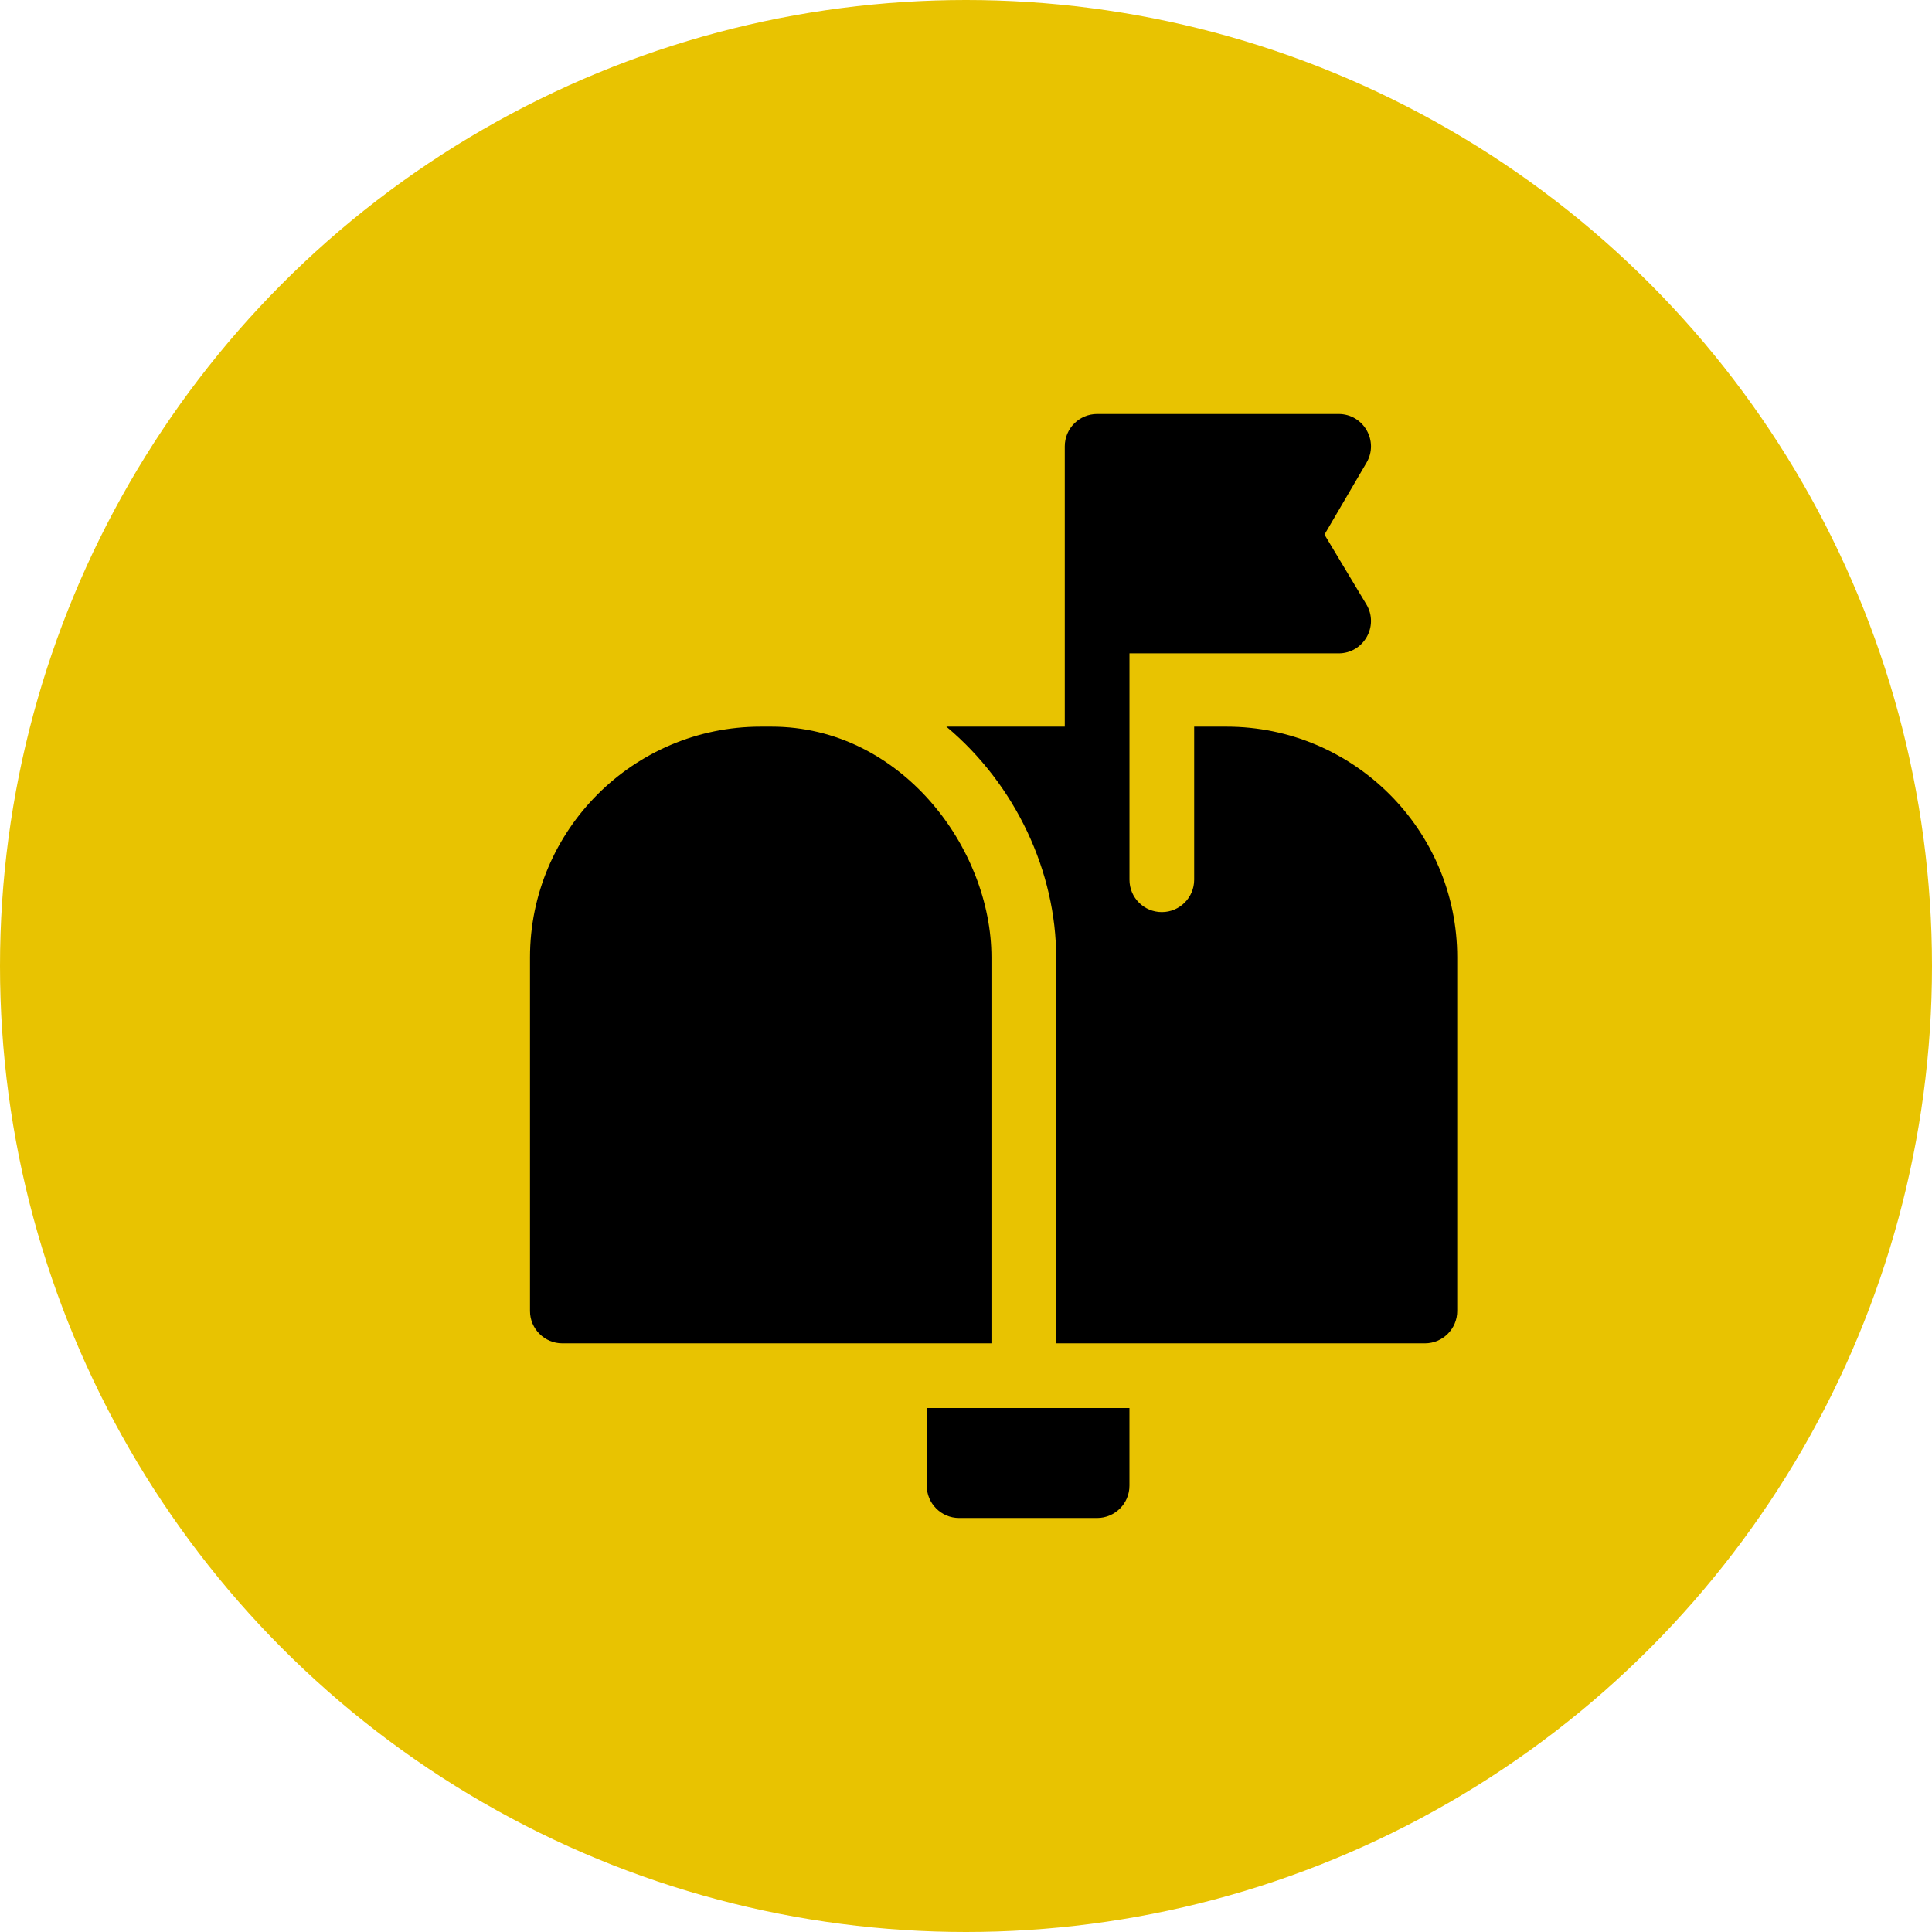
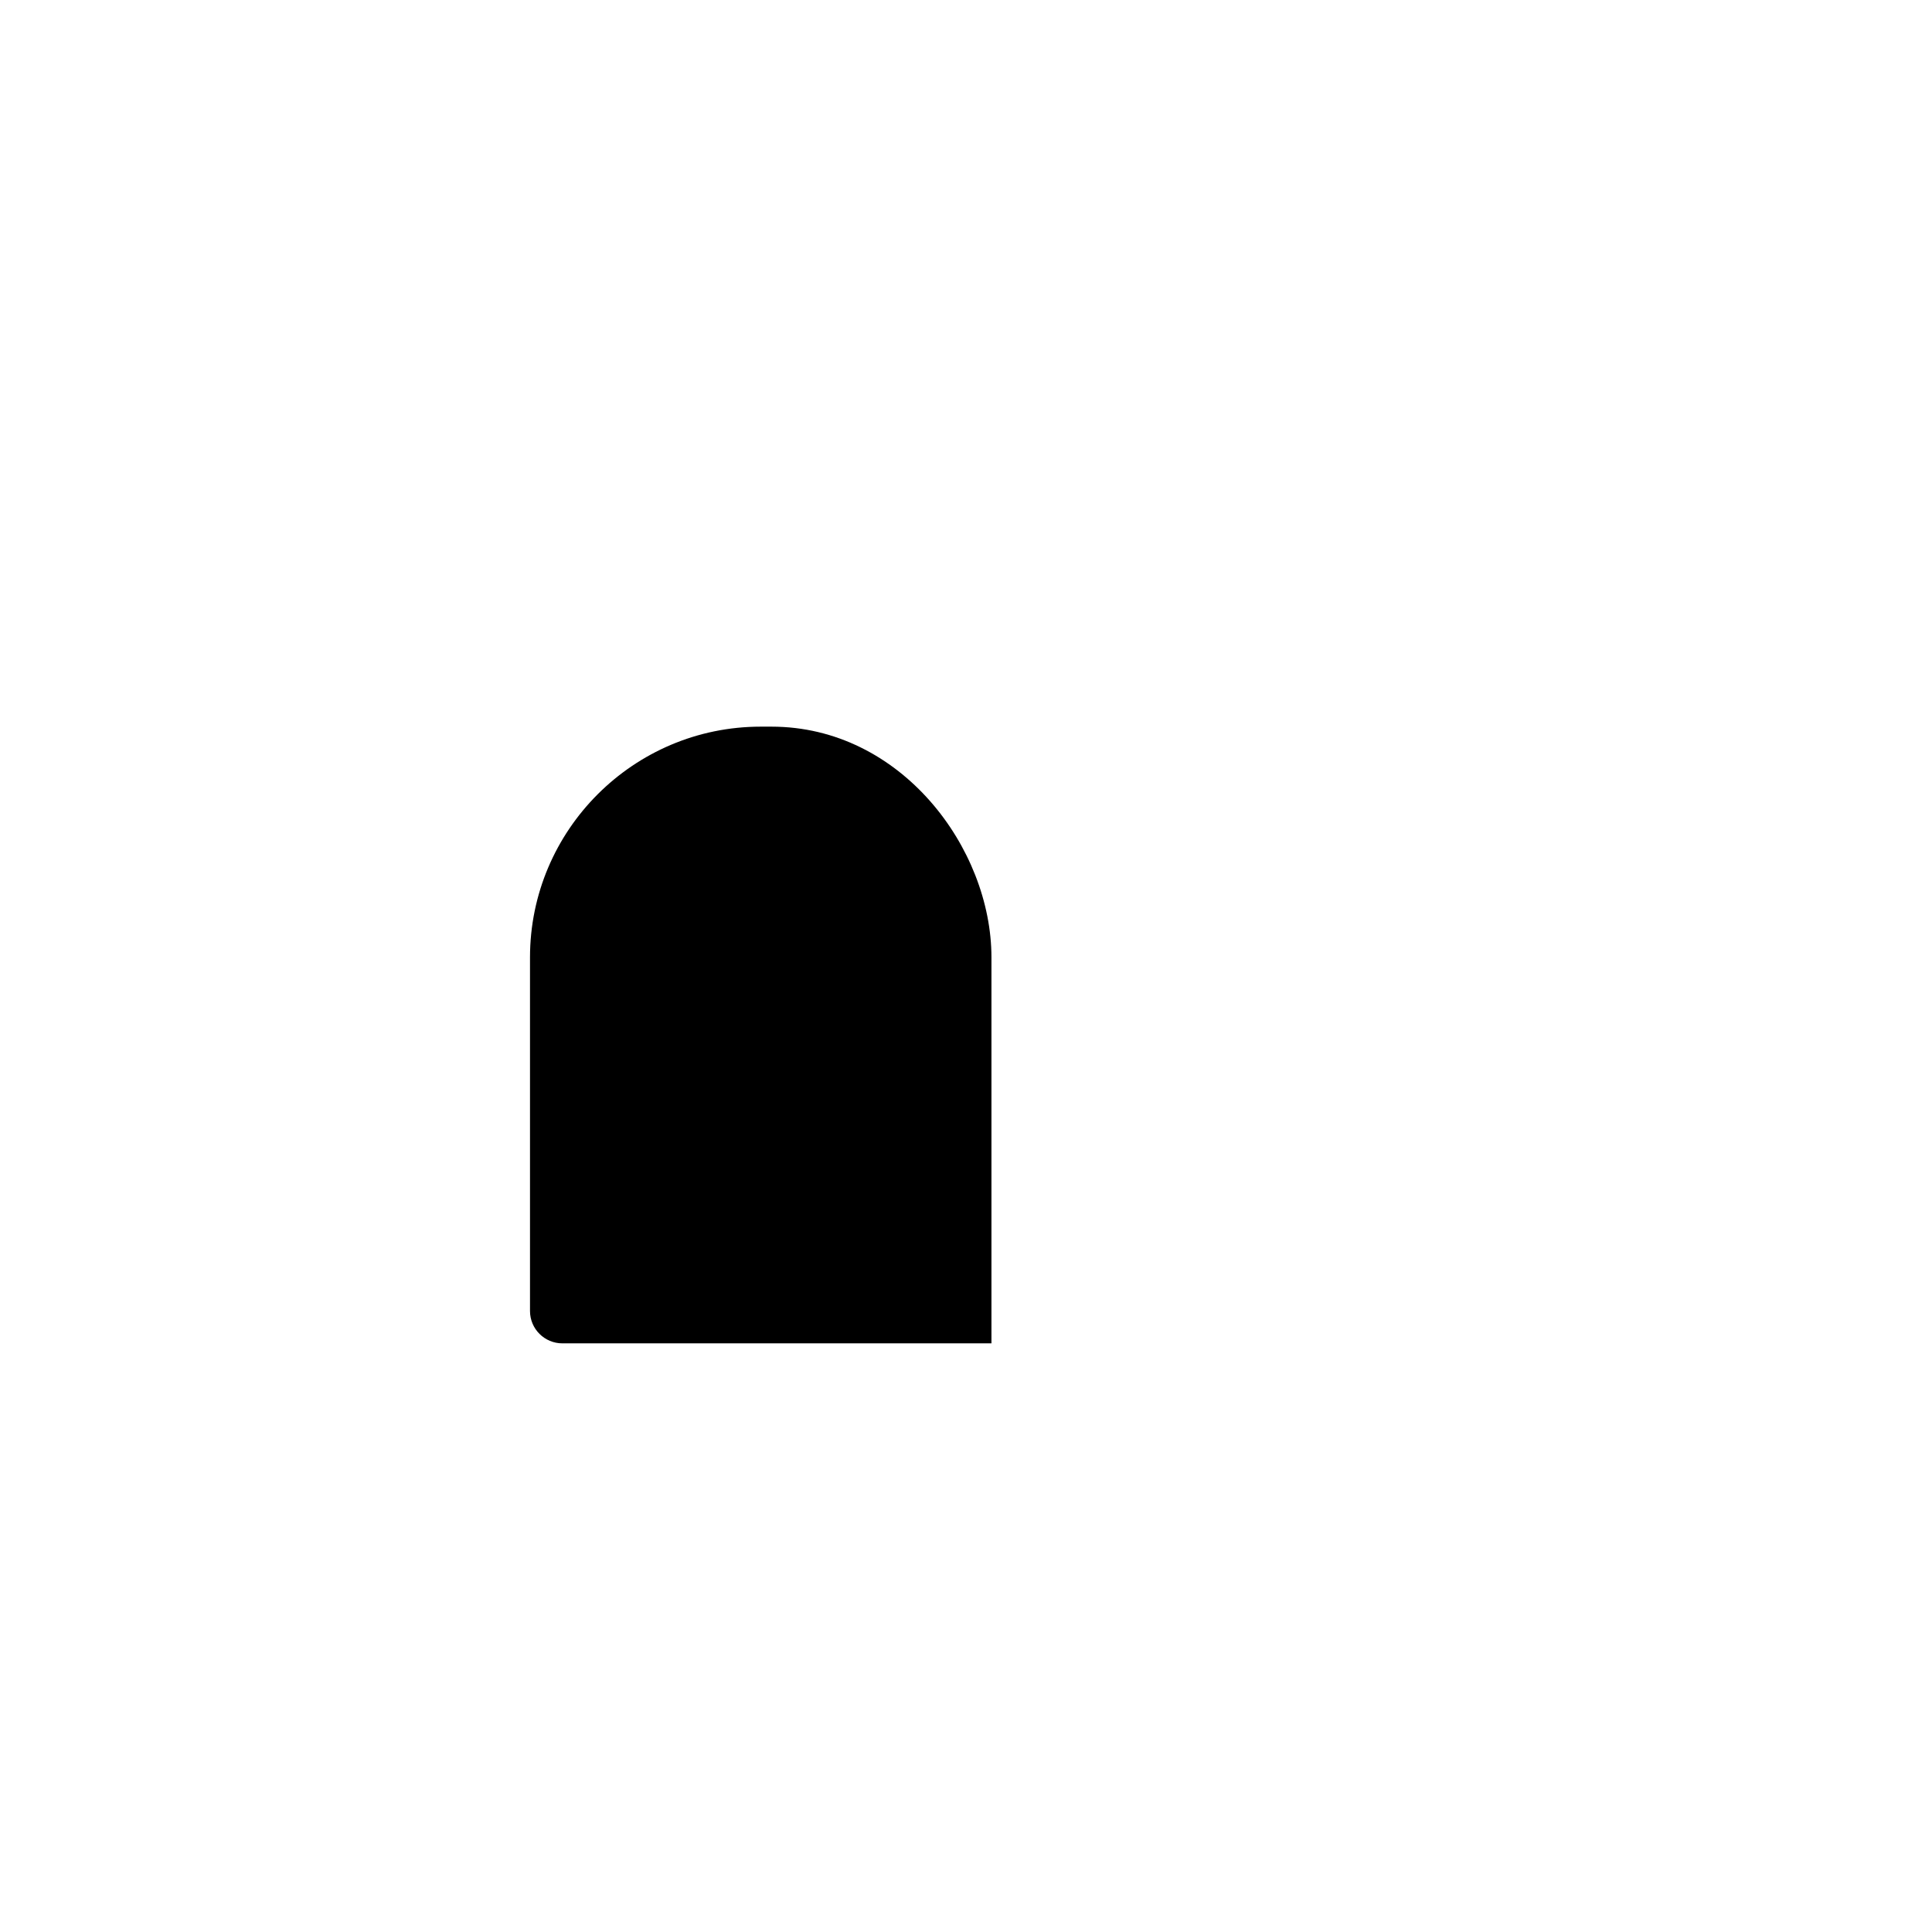
<svg xmlns="http://www.w3.org/2000/svg" width="70" height="70" viewBox="0 0 70 70" fill="none">
-   <circle cx="35" cy="35" r="35" fill="#E8C301" />
  <g clip-path="url(#clip0_2201_5194)">
    <path d="M35.922 48.672V34.688C35.922 30.734 32.649 26.328 27.953 26.328H27.562C22.953 26.328 19.203 30.078 19.203 34.688V47.5C19.203 48.147 19.728 48.672 20.375 48.672H35.922Z" fill="black" />
-     <path d="M44.438 26.328H43.267V31.875C43.267 32.522 42.742 33.047 42.095 33.047C41.447 33.047 40.923 32.522 40.923 31.875C40.923 30.939 40.923 24.952 40.923 23.672H48.501C49.411 23.672 49.974 22.677 49.506 21.897L47.988 19.368L49.512 16.764C49.969 15.984 49.406 15 48.501 15H39.751C39.104 15 38.579 15.525 38.579 16.172V26.328H34.289C36.812 28.442 38.267 31.605 38.267 34.688V48.672H51.626C52.273 48.672 52.798 48.147 52.798 47.5V34.688C52.798 30.078 49.048 26.328 44.438 26.328Z" fill="black" />
-     <path d="M33.578 51.016V53.828C33.578 54.475 34.103 55 34.75 55H39.75C40.397 55 40.922 54.475 40.922 53.828V51.016H33.578Z" fill="black" />
  </g>
  <defs>
    <clipPath id="clip0_2201_5194">
      <rect width="40" height="40" fill="white" transform="translate(16 15)" />
    </clipPath>
  </defs>
</svg>